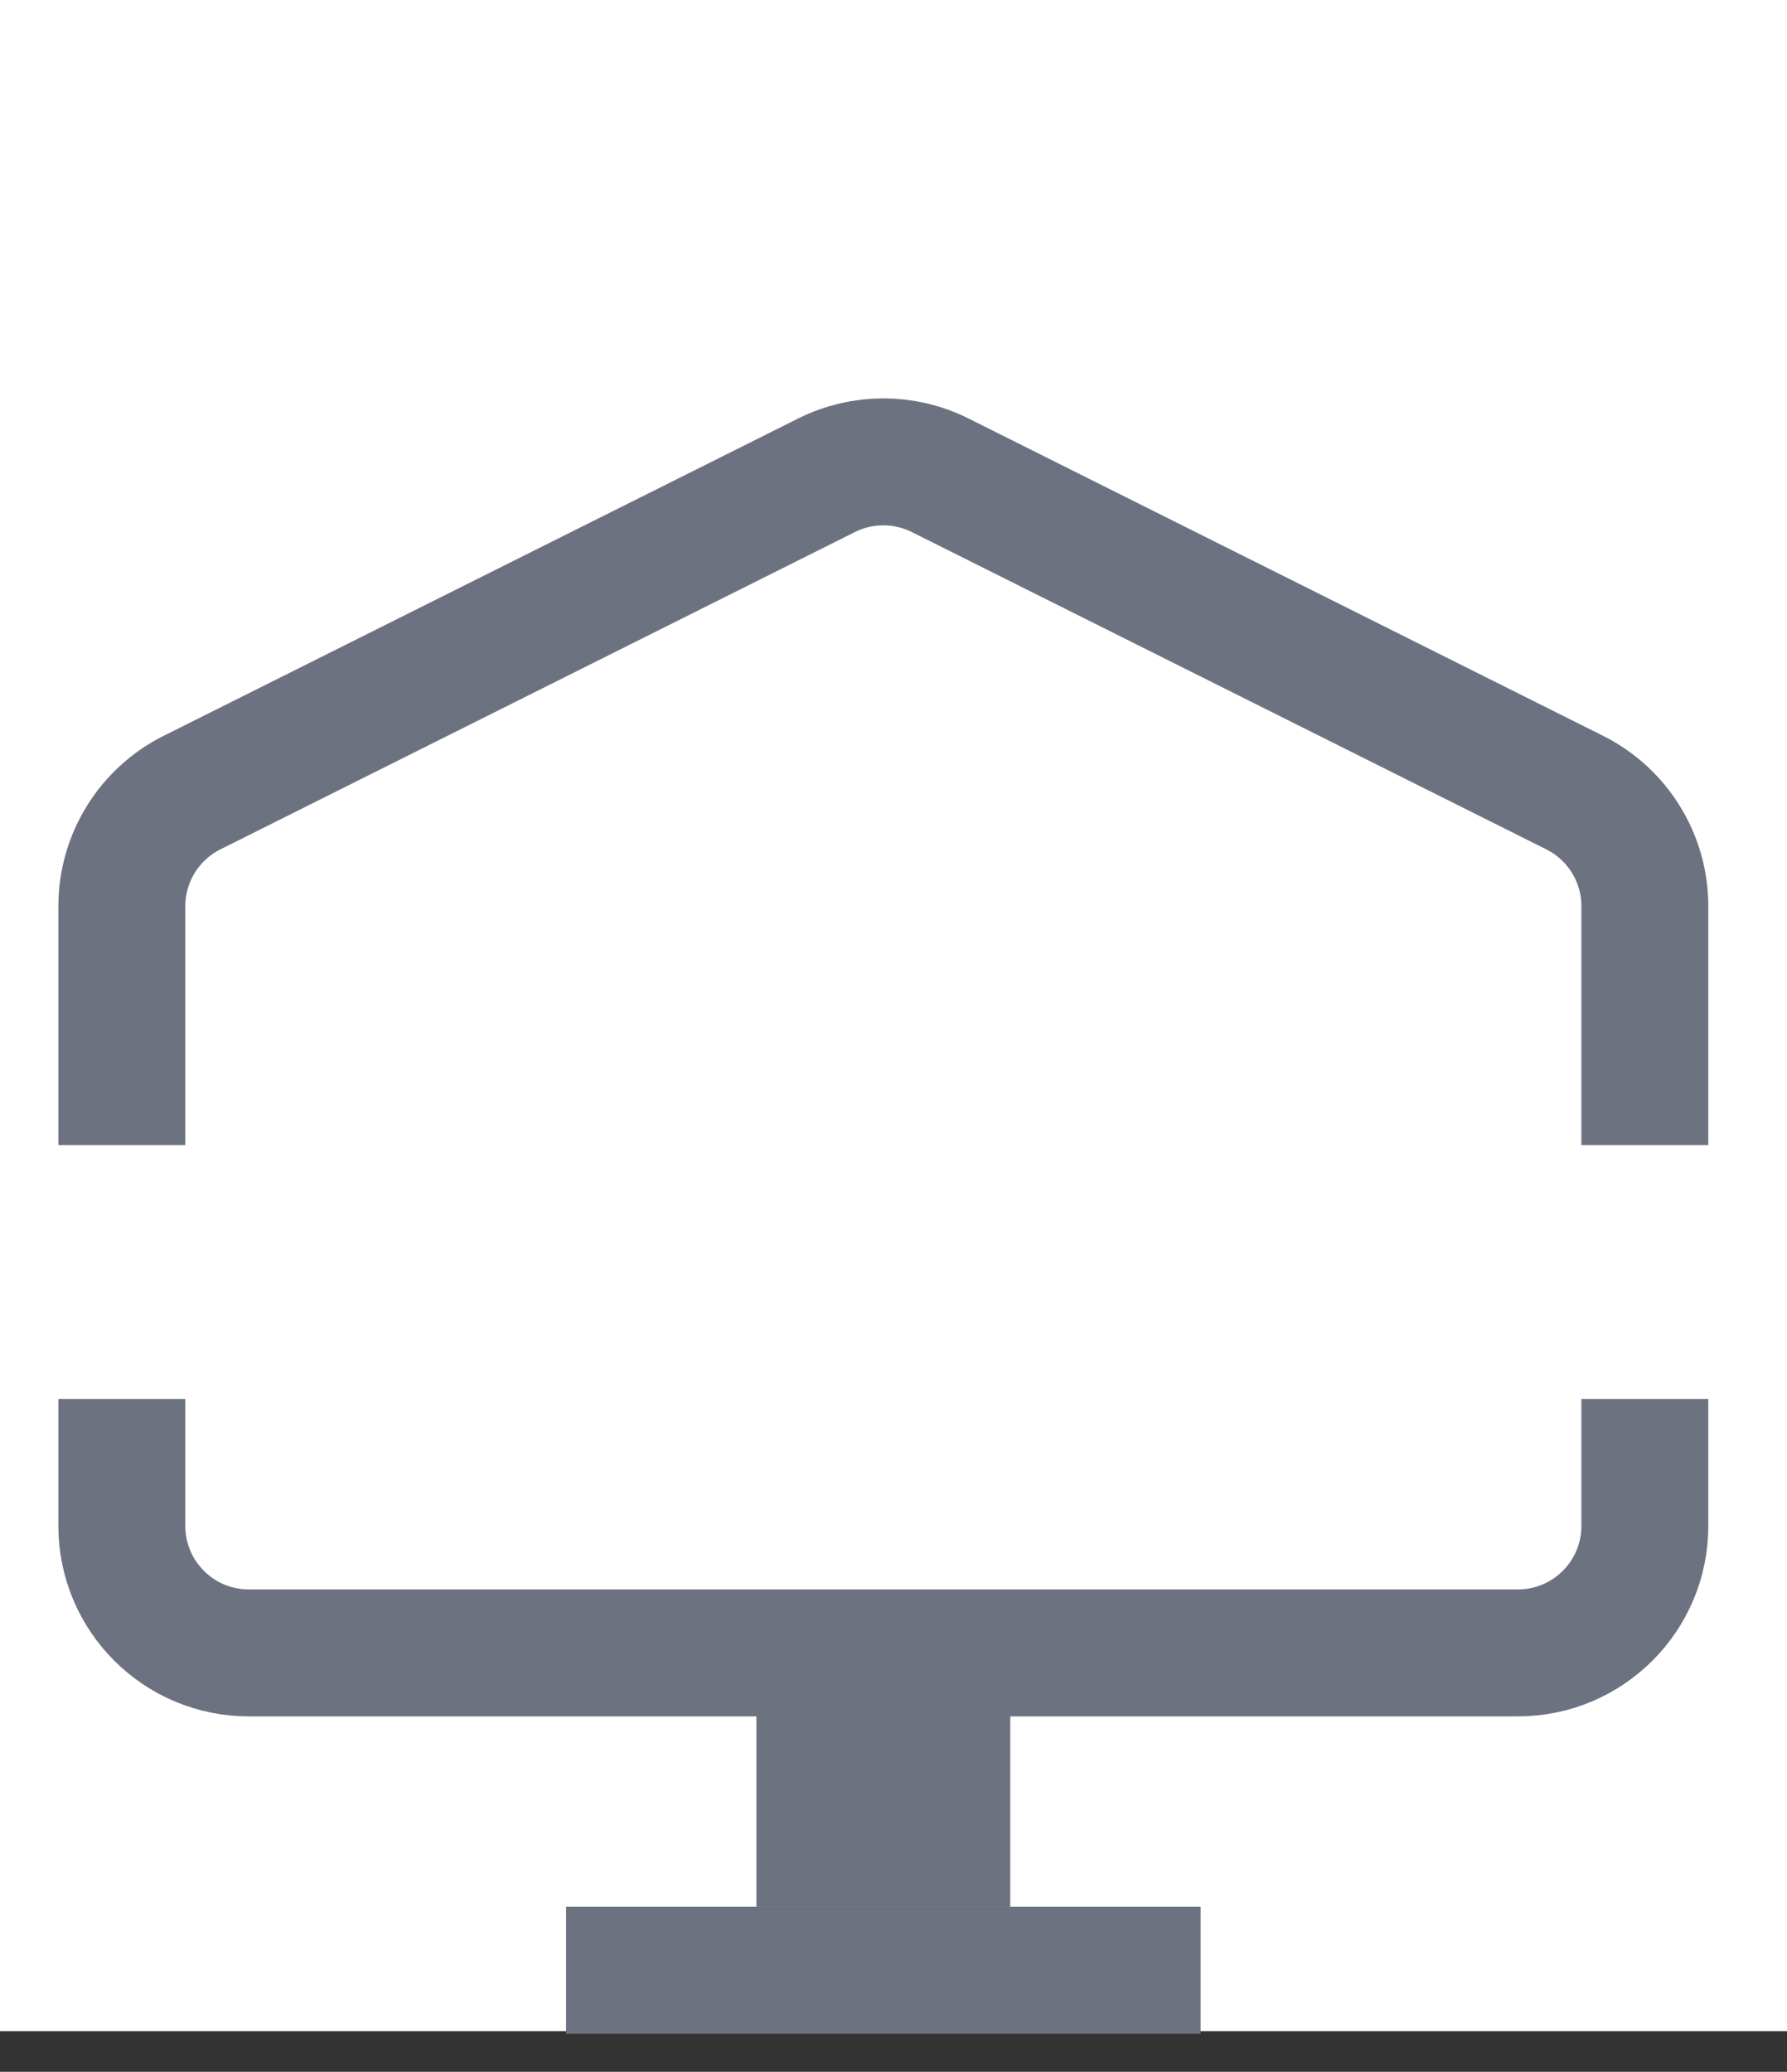
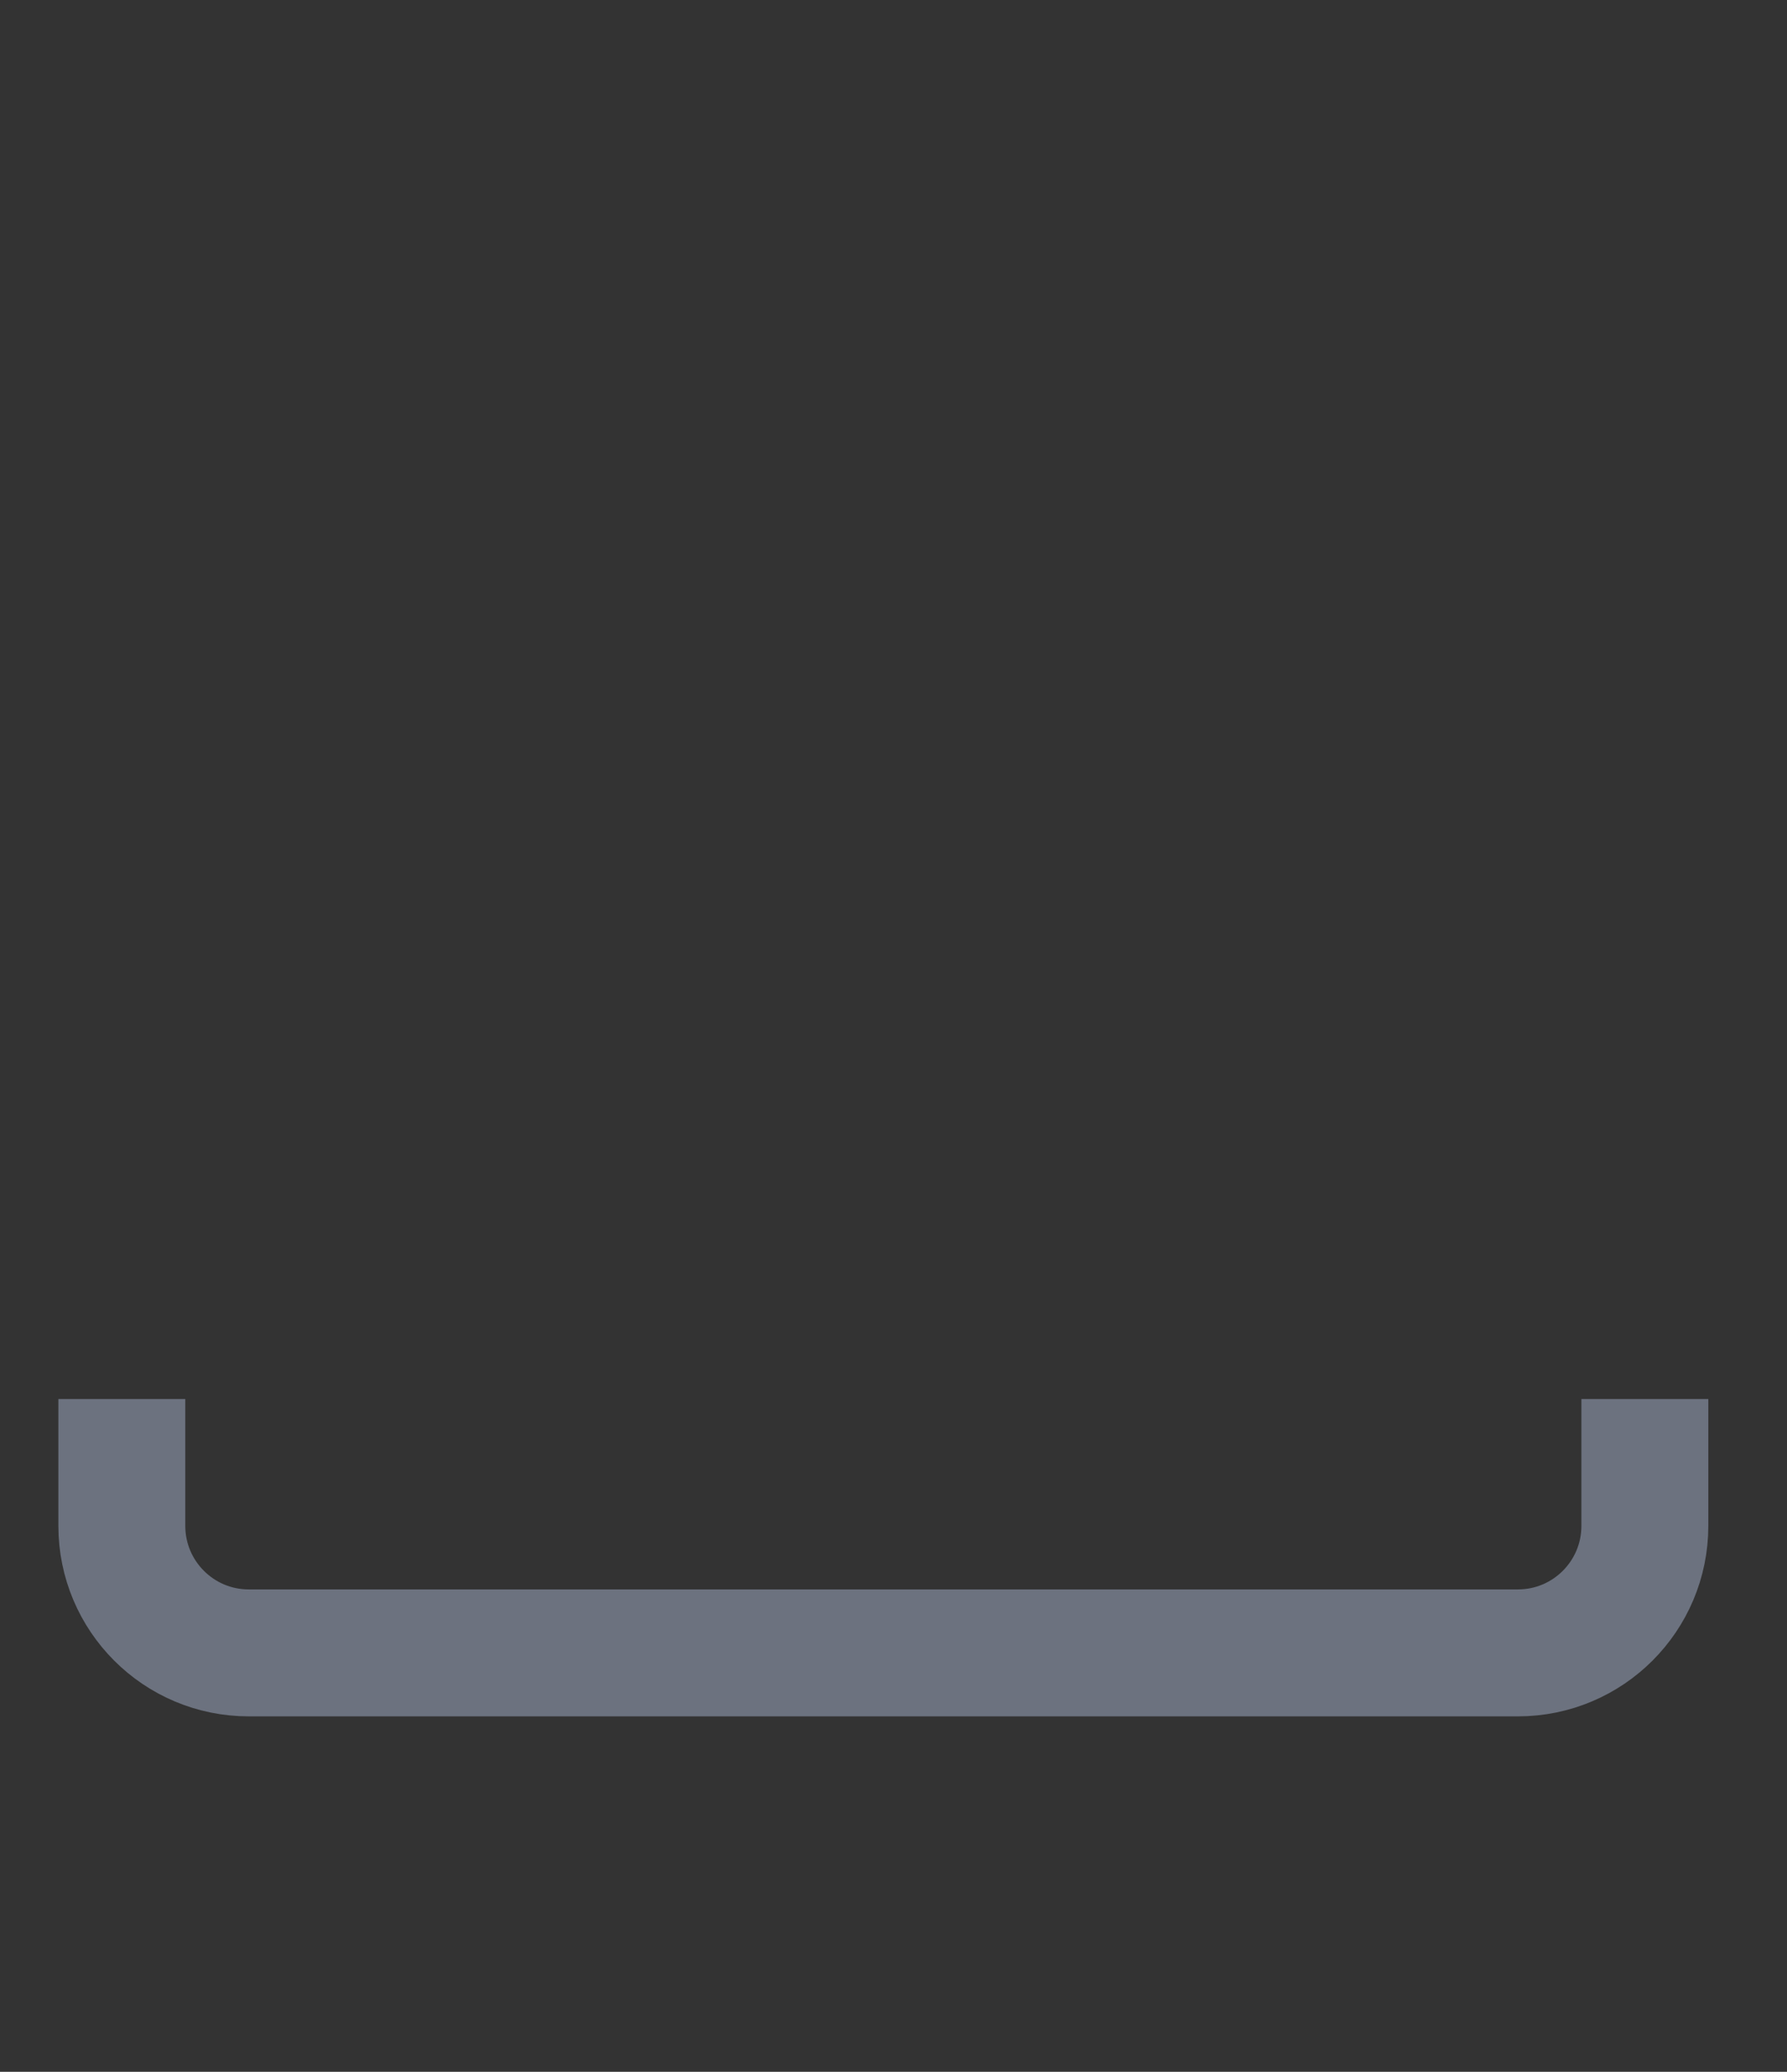
<svg xmlns="http://www.w3.org/2000/svg" width="44" height="51" viewBox="0 0 44 51" fill="none">
  <rect x="0" y="0" width="44" height="51" fill="#333333" stroke="none" />
-   <rect width="44" height="50" fill="white" />
-   <path d="M29.562 48.5L13.938 48.5" stroke="#6C727F" stroke-width="3.125" />
-   <rect x="18.625" y="40.688" width="6.25" height="6.25" fill="#6C727F" />
  <path d="M3 34.438V37.562C3 39.288 4.399 40.688 6.125 40.688H37.375C39.101 40.688 40.5 39.288 40.5 37.562V34.438" stroke="#6C727F" stroke-width="3.125" />
-   <path d="M40.5 28.188V22.306C40.5 21.123 39.831 20.041 38.773 19.511L23.148 11.699C22.268 11.259 21.232 11.259 20.352 11.699L4.727 19.511C3.669 20.041 3 21.123 3 22.306V28.188" stroke="#6C727F" stroke-width="3.125" />
</svg>